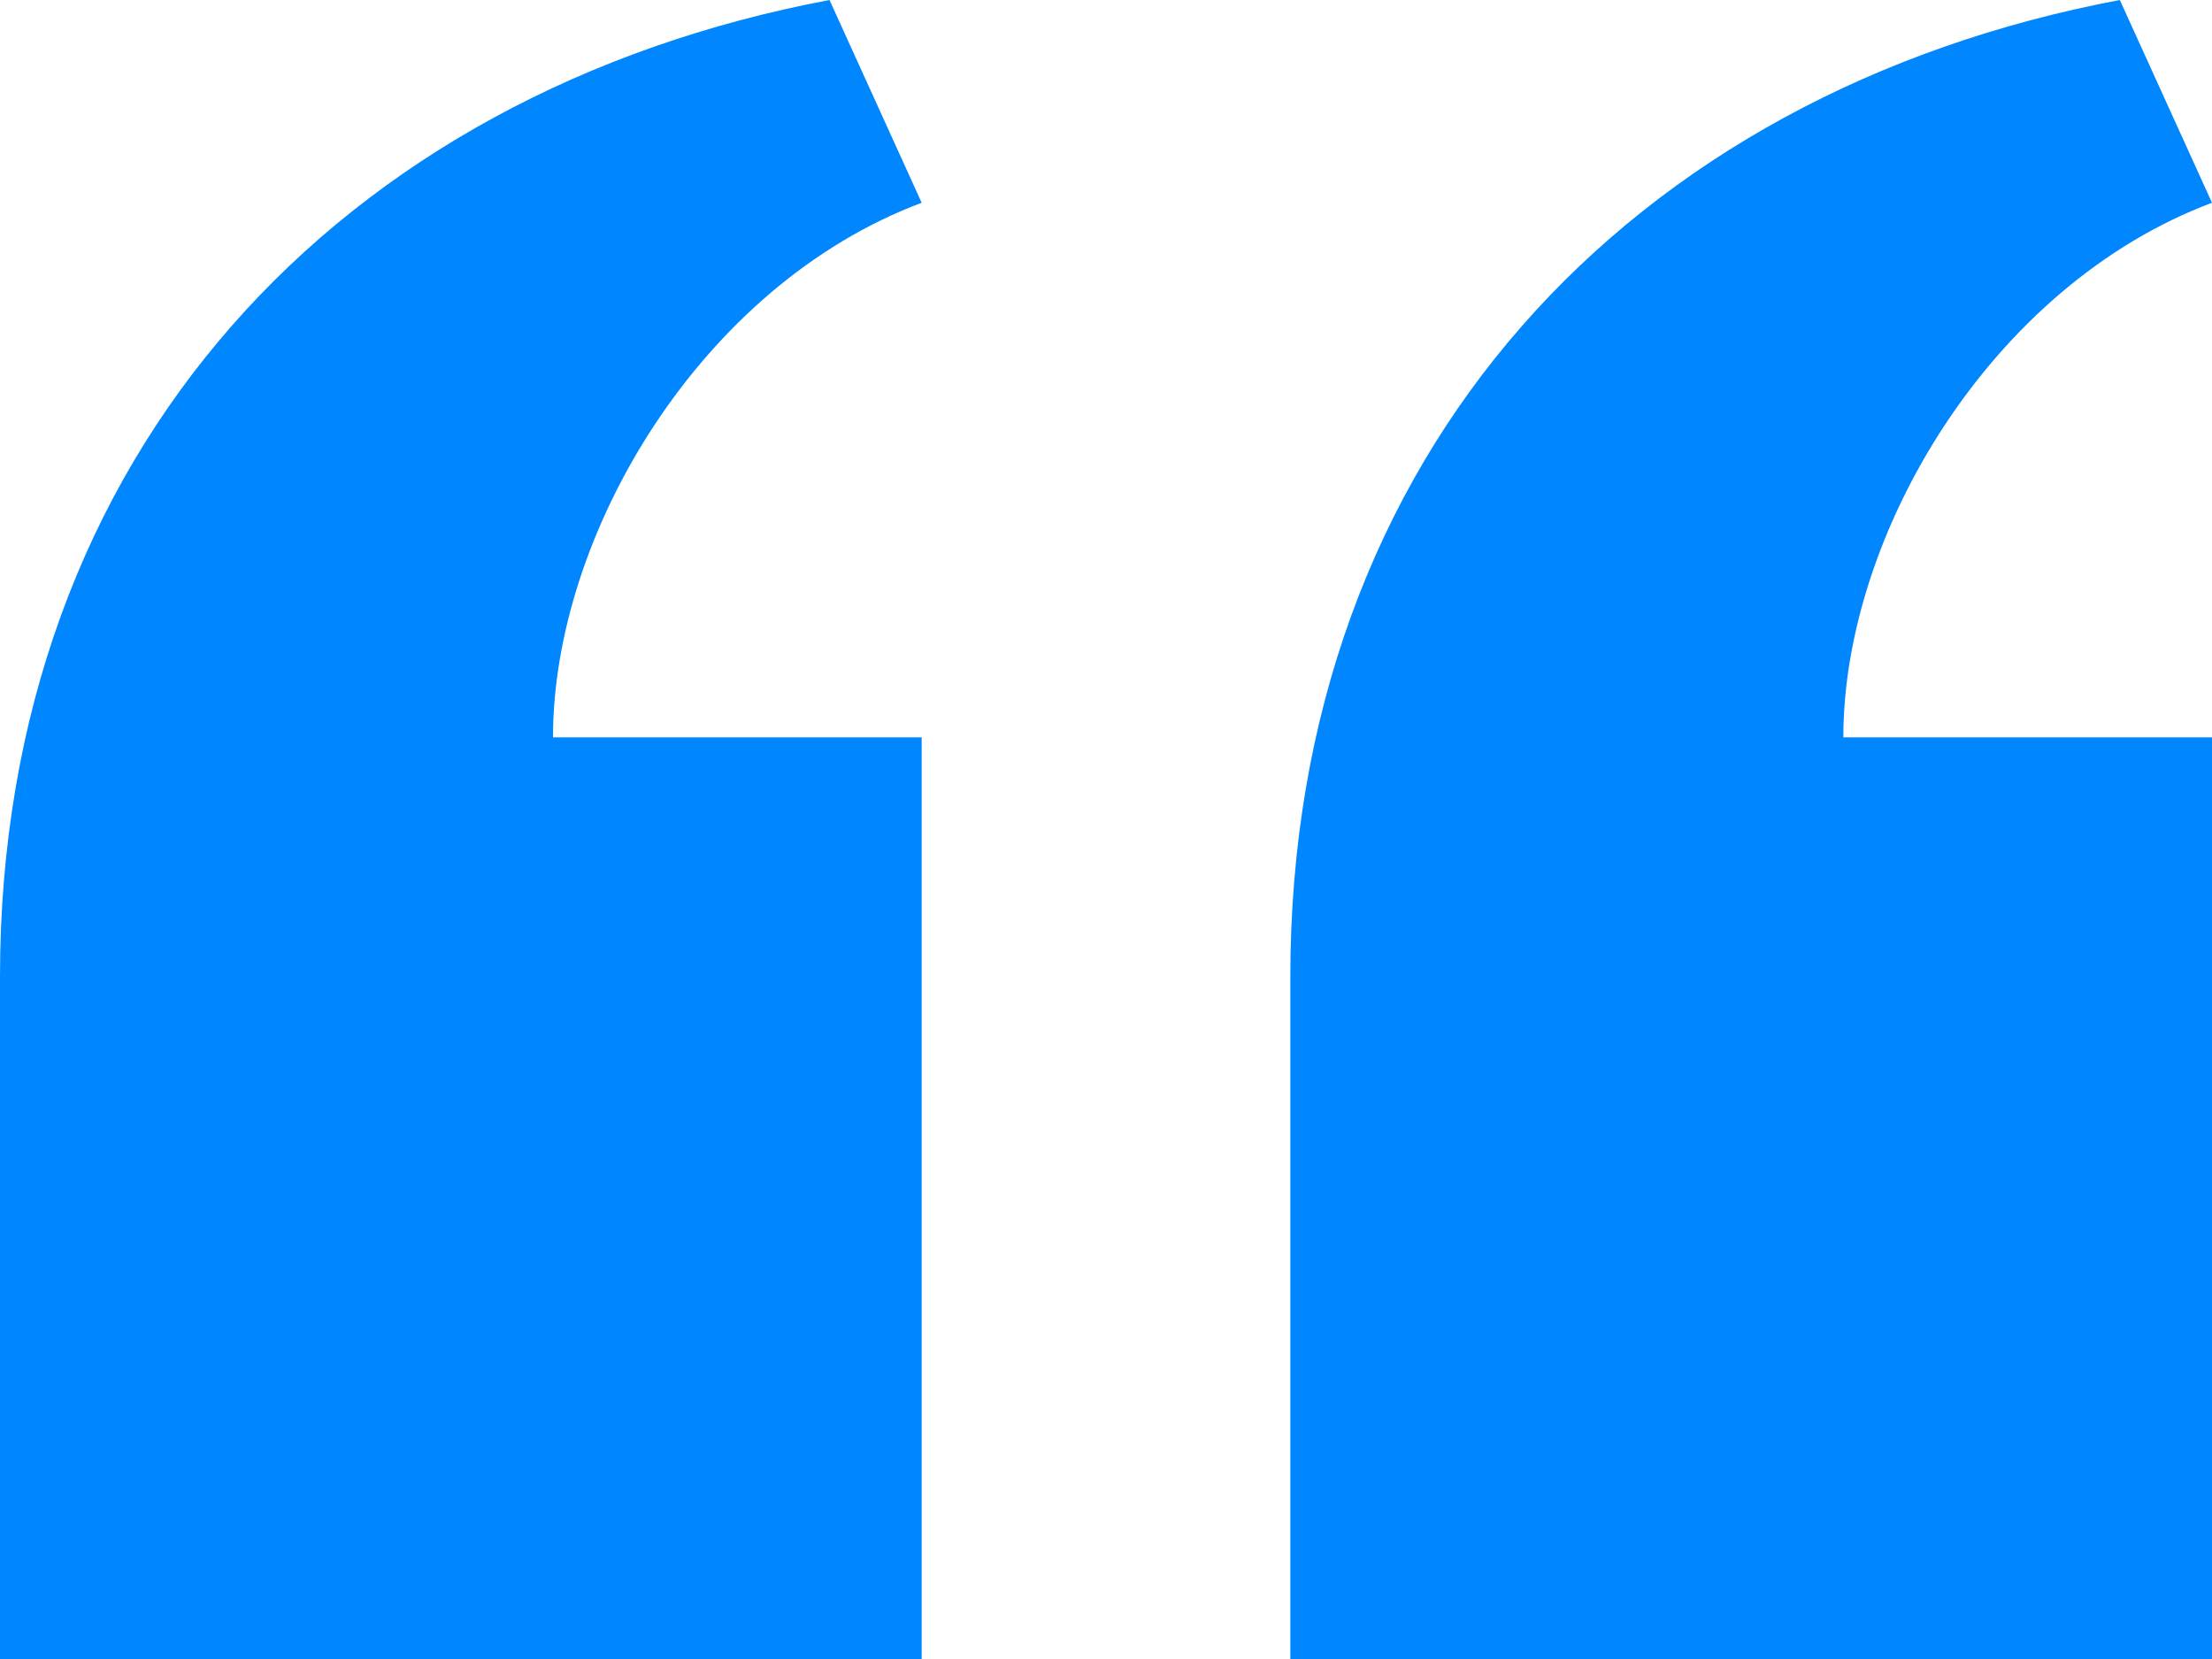
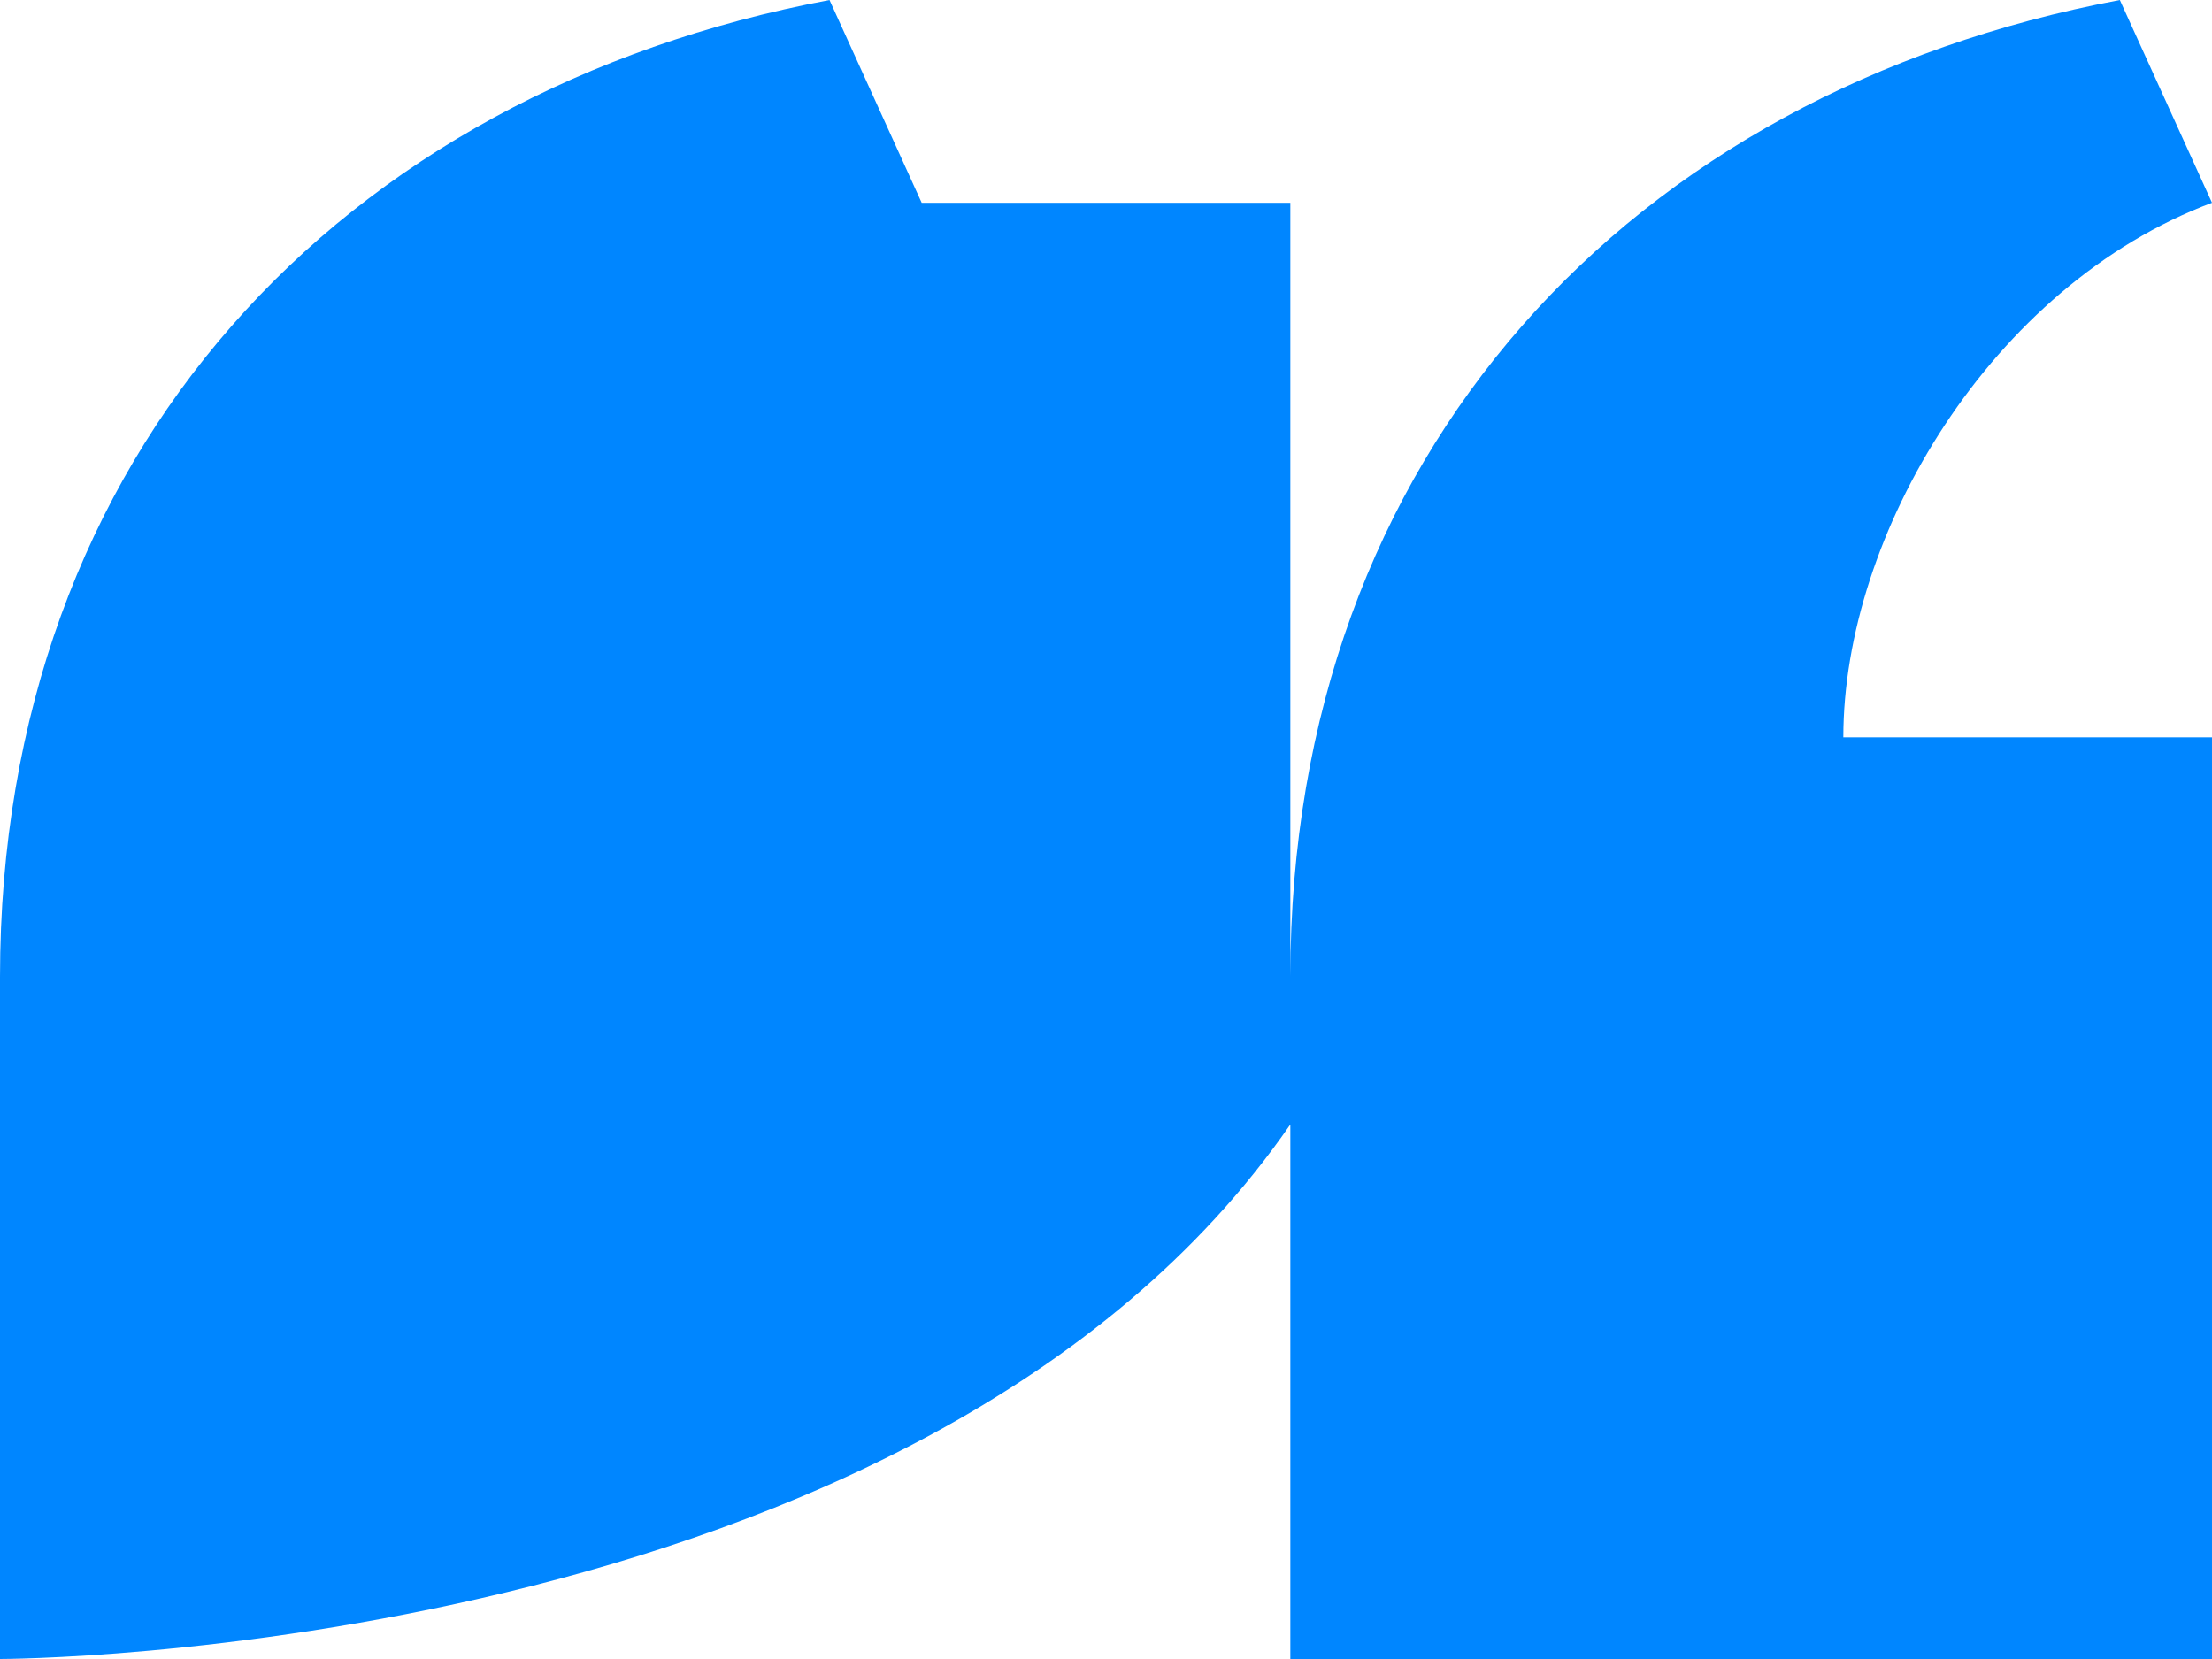
<svg xmlns="http://www.w3.org/2000/svg" version="1.1" id="Layer_1" x="0px" y="0px" viewBox="0 0 24 18" style="enable-background:new 0 0 24 18;" xml:space="preserve">
  <style type="text/css">
	.st0{fill:#0086FF;}
</style>
-   <path class="st0" d="M14,18v-7.4C14,4.9,17.7,1,23,0l1,2.2c-2.4,0.9-4,3.6-4,5.8h4v10C24,18,14,18,14,18z M0,18l0-7.4  C0,4.9,3.7,1,9,0l1,2.2C7.6,3.1,6,5.8,6,8h4v10C10,18,0,18,0,18z" />
+   <path class="st0" d="M14,18v-7.4C14,4.9,17.7,1,23,0l1,2.2c-2.4,0.9-4,3.6-4,5.8h4v10C24,18,14,18,14,18z M0,18l0-7.4  C0,4.9,3.7,1,9,0l1,2.2h4v10C10,18,0,18,0,18z" />
</svg>